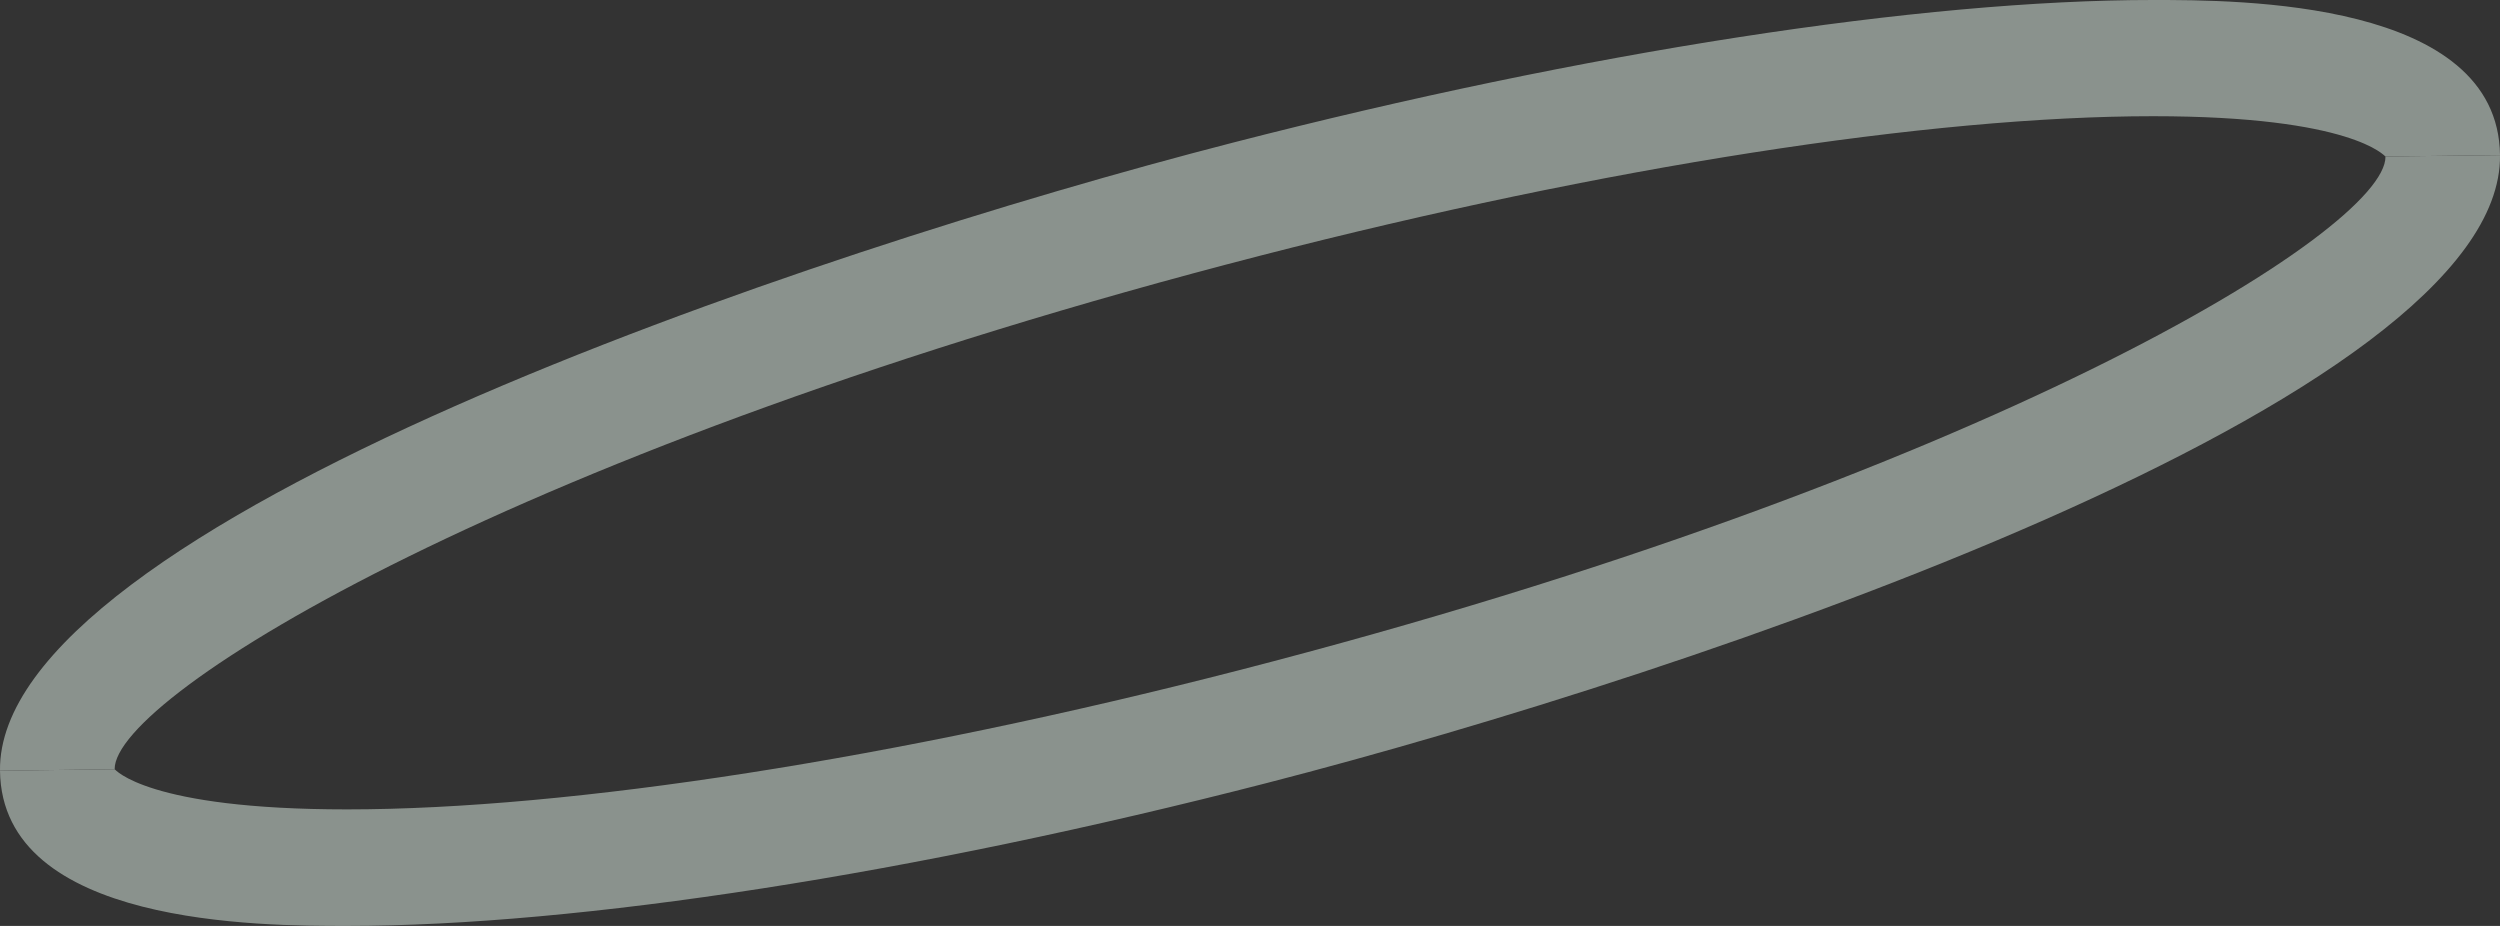
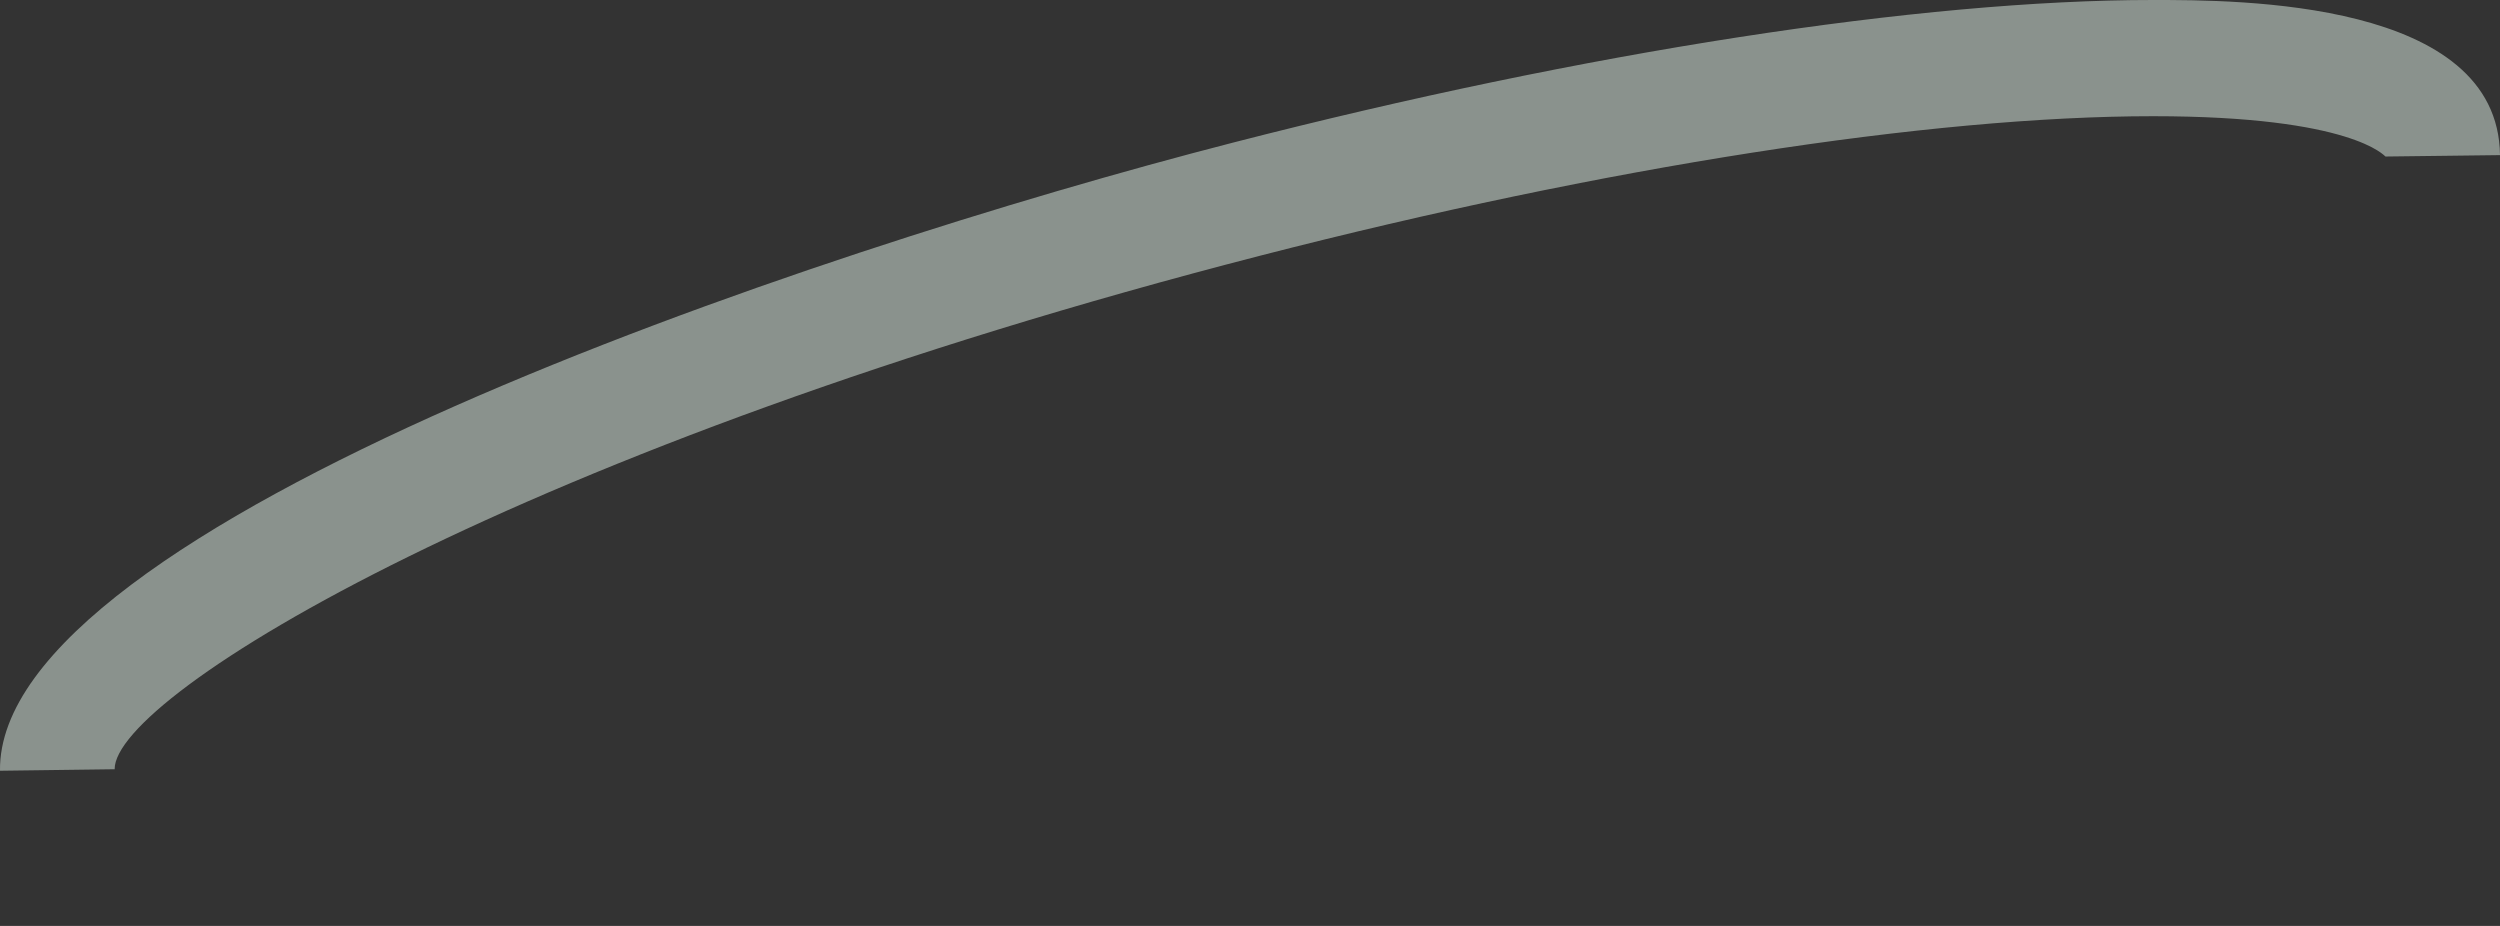
<svg xmlns="http://www.w3.org/2000/svg" viewBox="0 0 1080 400">
  <rect x="0" y="0" width="1080" height="400" fill="#333333" stroke="none" />
  <defs>
    <style>
      .cls-1 {
        isolation: isolate;
      }

      .cls-2 {
        fill: #e2f1e7;
        stroke-width: 0px;
      }

      .cls-3 {
        mix-blend-mode: soft-light;
        opacity: .5;
      }
    </style>
  </defs>
  <g class="cls-1">
    <g id="_レイヤー_2" data-name="レイヤー 2">
      <g id="menu_open">
        <g class="cls-3">
          <g>
            <path class="cls-2" d="m0,332.96C-1.34,227.2,347.75,109.17,532.51,61.65,684.92,22.41,829.87,0,930.14,0c36.88,0,149.06,0,149.86,67.01l-49.46.61c-.32,0-13.86-17.42-100.4-17.42-96.37,0-236.88,21.93-385.52,60.2C223.53,193.14,49.15,300.43,49.53,332.31L0,332.96Z" />
-             <path class="cls-2" d="m1080,67.01c1.28,105.8-347.75,223.63-532.57,271.21-152.32,39.24-297.26,61.78-397.56,61.78C112.88,400,.8,400,0,332.96l49.53-.65h0c.19,0,13.8,17.35,100.33,17.35,96.37,0,236.87-21.86,385.43-60.13,321.15-82.71,495.56-189.93,495.24-221.91l49.46-.61Z" />
          </g>
        </g>
      </g>
    </g>
  </g>
</svg>